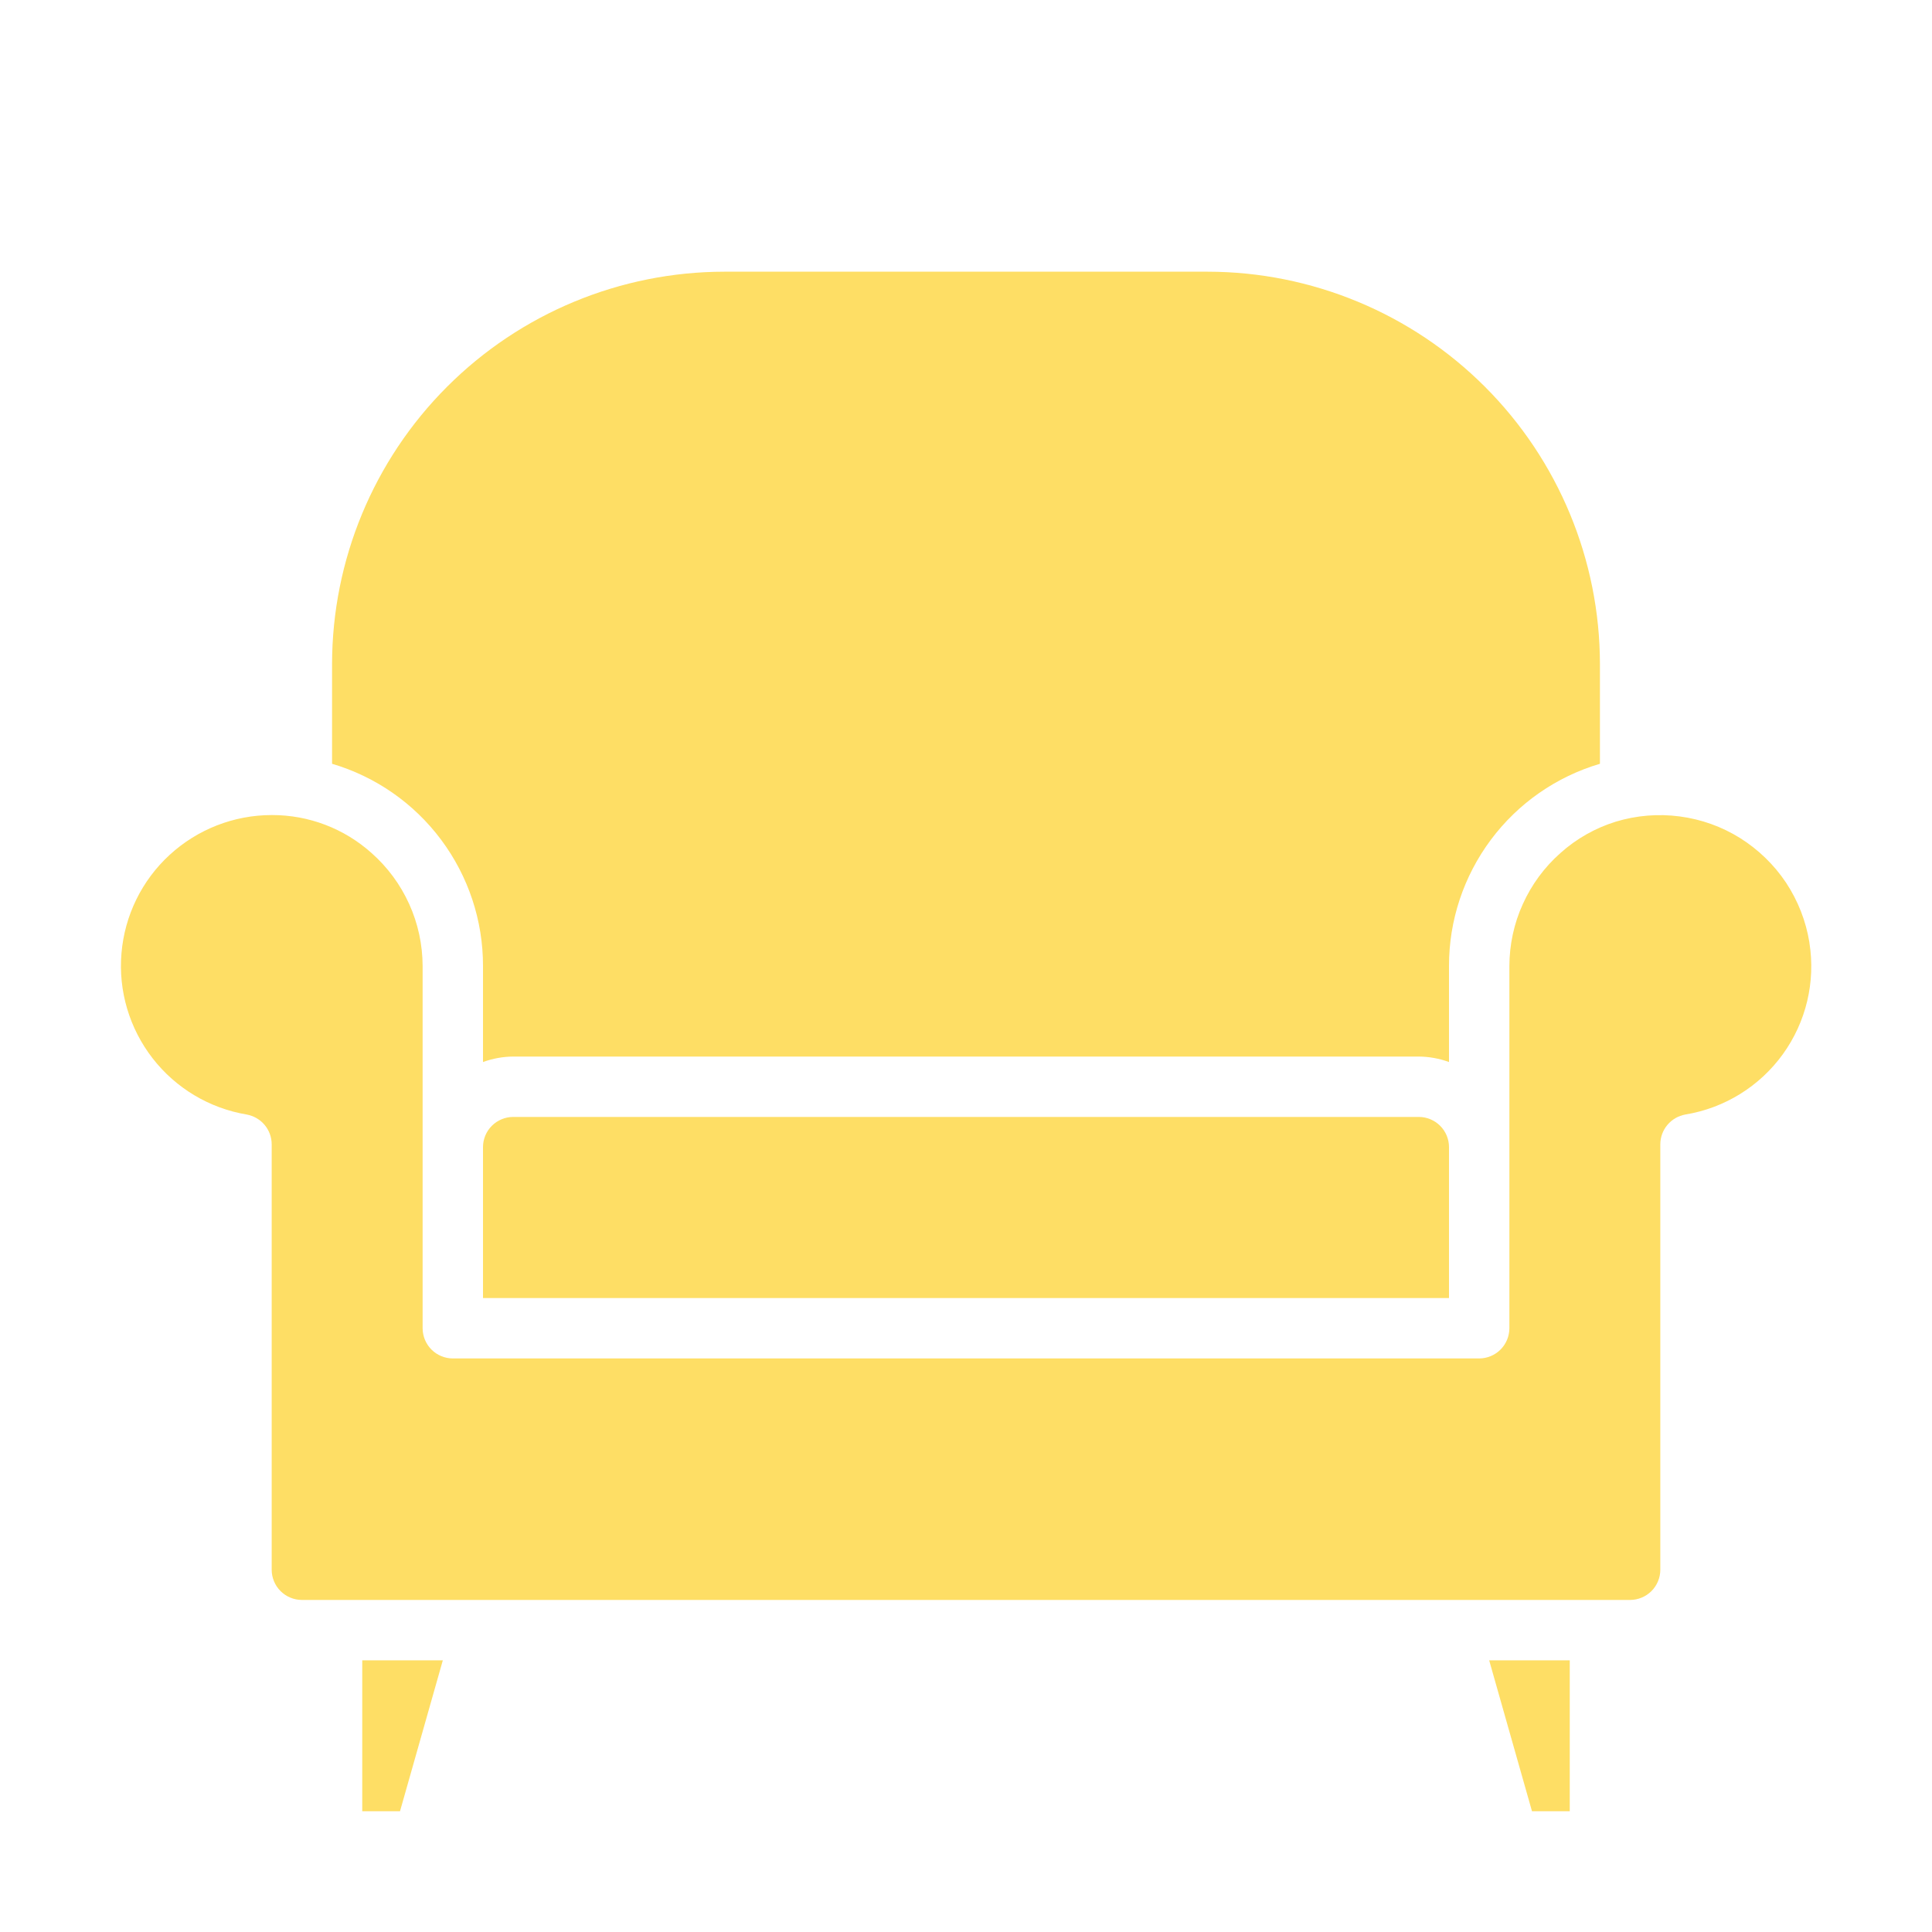
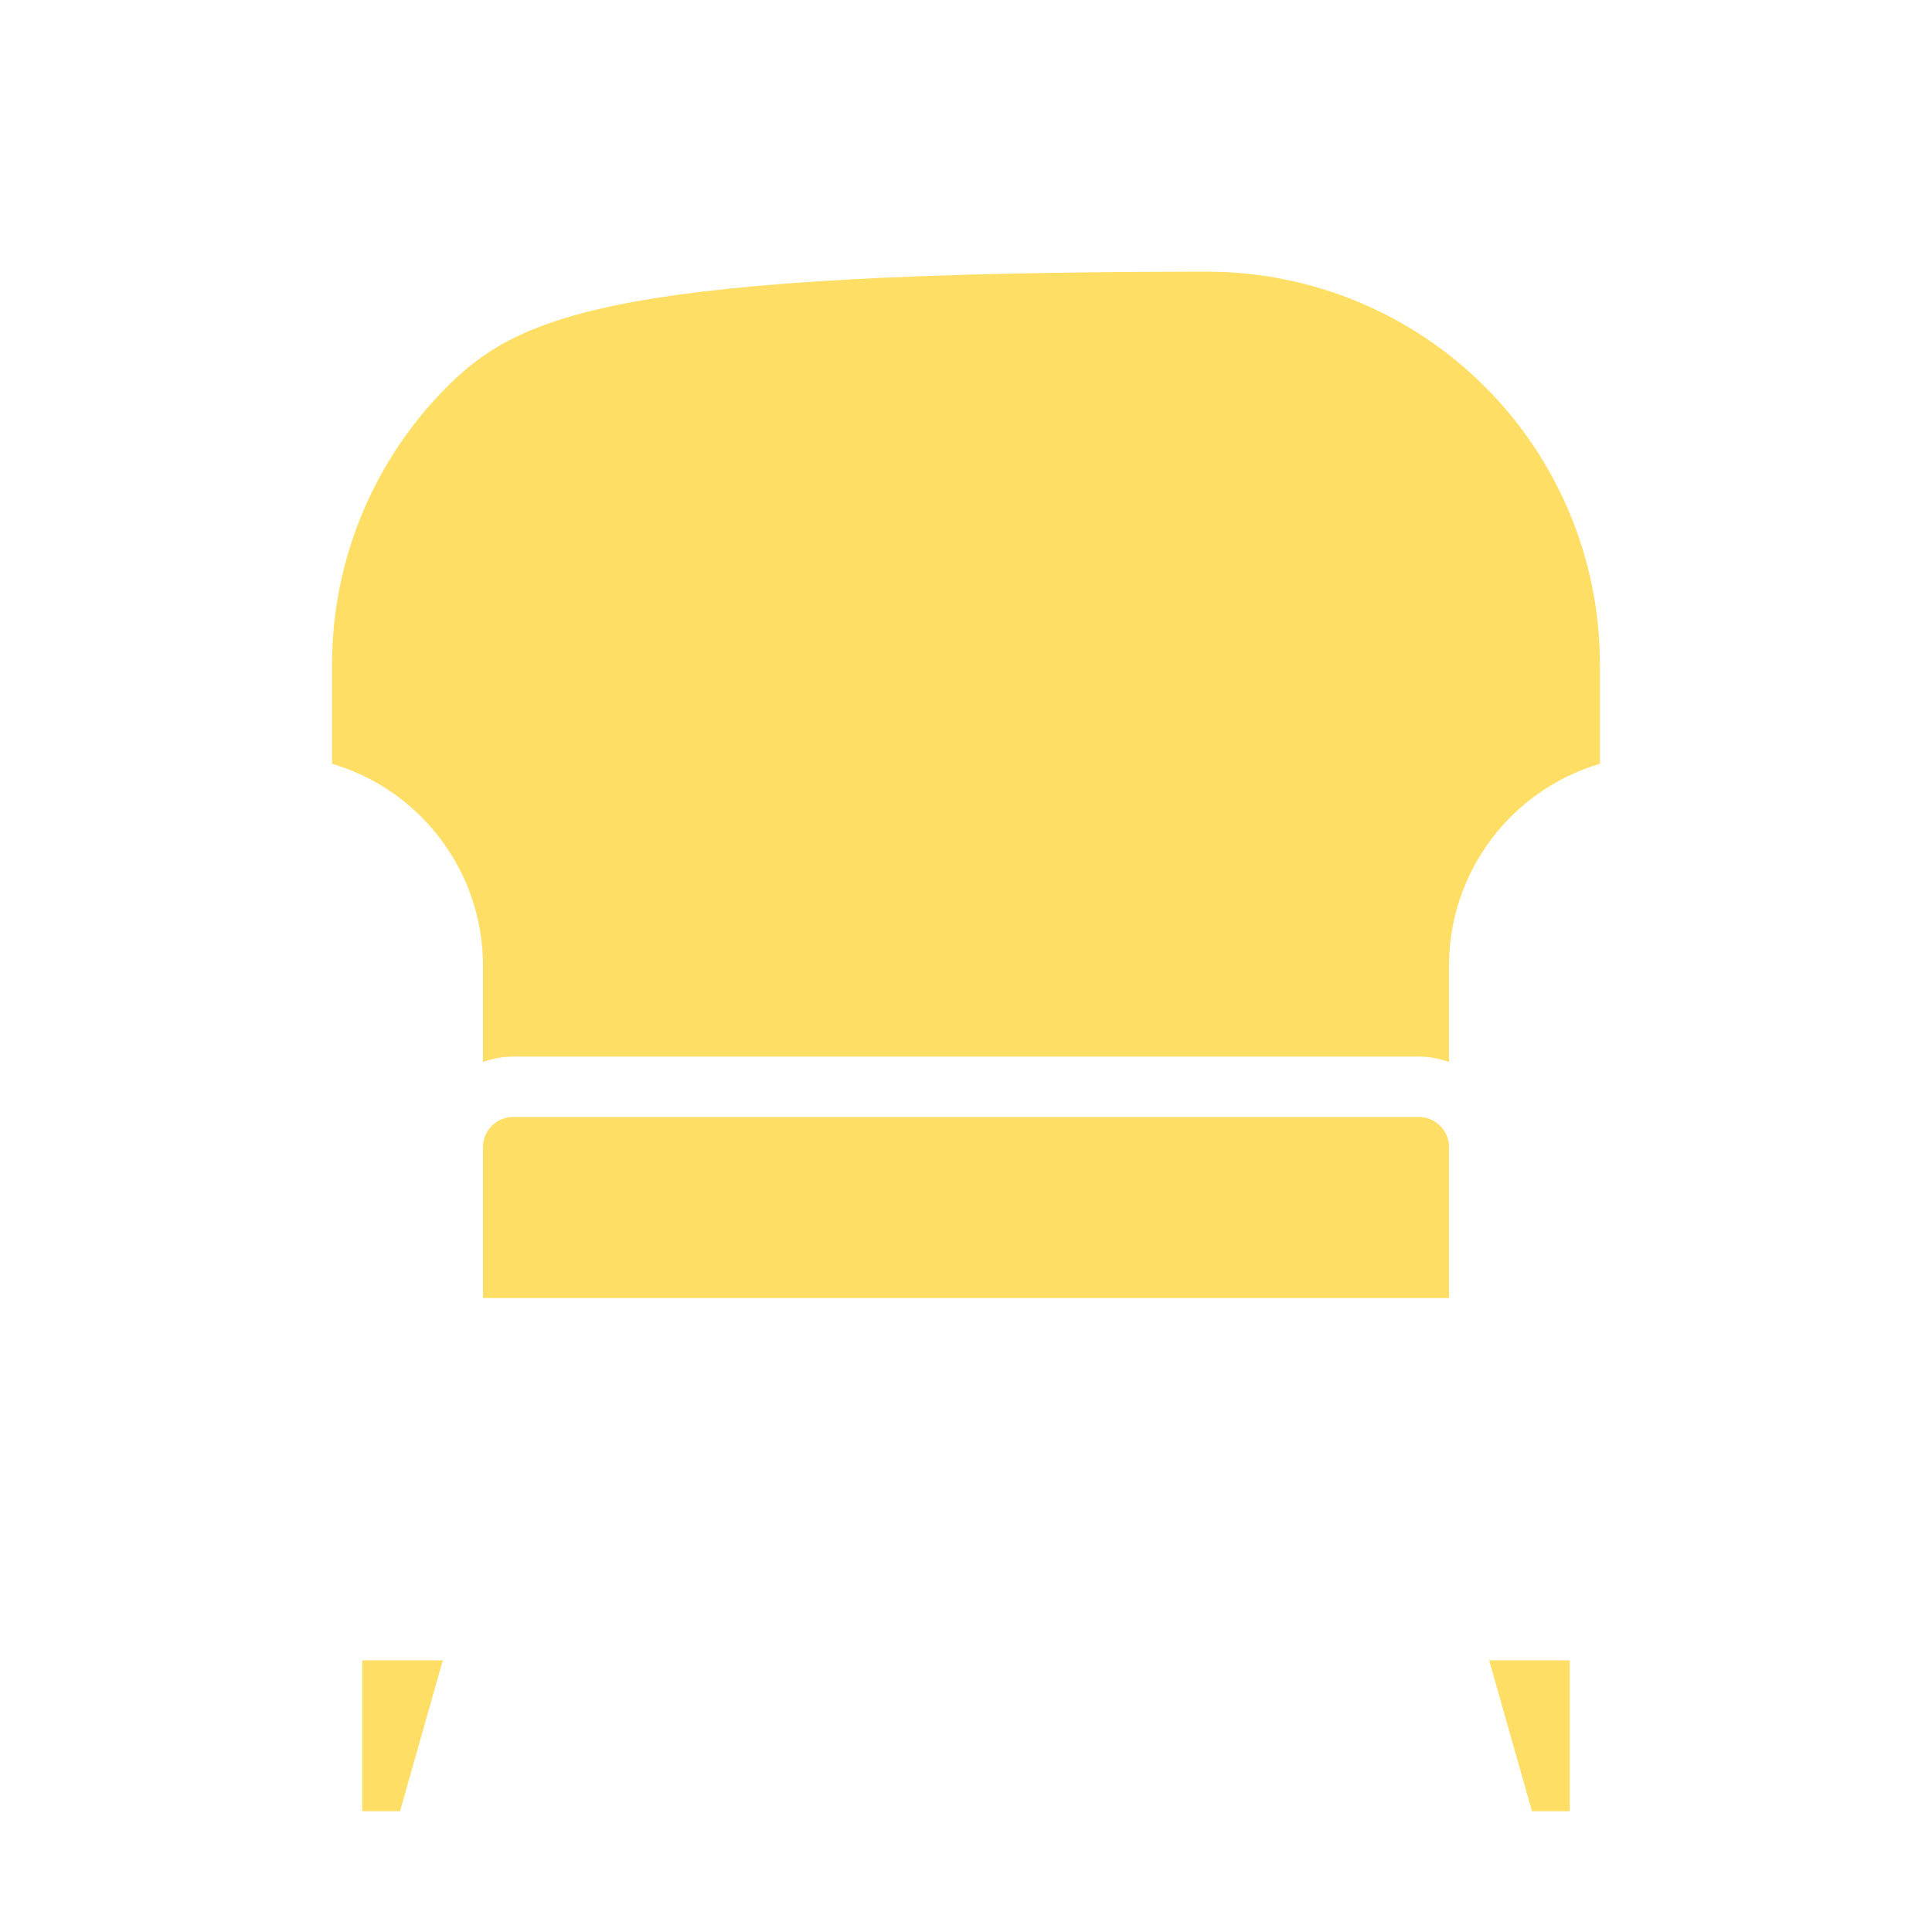
<svg xmlns="http://www.w3.org/2000/svg" preserveAspectRatio="none" width="100%" height="100%" overflow="visible" style="display: block;" viewBox="0 0 24 24" fill="none">
  <g id="zFws1BXOrt7kJs2zoyppf8ubI.svg">
-     <path id="Vector" d="M6.375 13.875C6.276 13.875 6.18 13.915 6.11 13.985C6.04 14.055 6 14.15 6 14.25V16.125H18V14.25C18 14.15 17.96 14.055 17.89 13.985C17.82 13.915 17.724 13.875 17.625 13.875H6.375ZM4.5 22.5H4.969L5.501 20.625H4.5V22.5ZM6 12V13.193C6.12 13.149 6.247 13.126 6.375 13.125H17.625C17.753 13.126 17.88 13.149 18 13.193V12C17.999 11.435 18.182 10.885 18.52 10.432C18.858 9.979 19.333 9.648 19.875 9.488V8.25C19.874 6.957 19.36 5.718 18.446 4.804C17.532 3.89 16.293 3.376 15 3.375H9C7.707 3.376 6.468 3.89 5.554 4.804C4.64 5.718 4.126 6.957 4.125 8.25V9.488C4.667 9.648 5.142 9.979 5.48 10.432C5.818 10.885 6.001 11.435 6 12ZM19.031 22.5H19.5V20.625H18.499L19.031 22.5Z" fill="#FEDE65" />
-     <path id="Vector_2" d="M22.477 11.707C22.434 11.442 22.335 11.189 22.187 10.965C22.038 10.742 21.843 10.553 21.615 10.41C21.388 10.268 21.132 10.177 20.866 10.142C20.599 10.107 20.329 10.129 20.072 10.207C19.817 10.286 19.582 10.419 19.384 10.597C19.185 10.773 19.026 10.989 18.917 11.231C18.807 11.472 18.751 11.735 18.75 12V16.5C18.75 16.599 18.71 16.695 18.64 16.765C18.57 16.835 18.474 16.875 18.375 16.875H5.625C5.526 16.875 5.43 16.835 5.36 16.765C5.29 16.695 5.25 16.599 5.25 16.5V12C5.249 11.735 5.193 11.472 5.083 11.23C4.974 10.989 4.815 10.773 4.616 10.597C4.276 10.292 3.835 10.124 3.379 10.125H3.375C2.905 10.125 2.453 10.302 2.107 10.62C1.761 10.938 1.548 11.374 1.509 11.842C1.469 12.31 1.608 12.776 1.896 13.147C2.184 13.518 2.601 13.767 3.064 13.845C3.151 13.861 3.23 13.906 3.287 13.974C3.344 14.042 3.375 14.127 3.375 14.216V19.5C3.375 19.599 3.415 19.695 3.485 19.765C3.555 19.835 3.651 19.875 3.75 19.875H20.25C20.349 19.875 20.445 19.835 20.515 19.765C20.585 19.695 20.625 19.599 20.625 19.5V14.216C20.625 14.127 20.656 14.042 20.713 13.974C20.77 13.906 20.849 13.861 20.936 13.845C21.423 13.765 21.858 13.496 22.147 13.096C22.436 12.696 22.555 12.198 22.477 11.711V11.707Z" fill="#FEDE65" />
+     <path id="Vector" d="M6.375 13.875C6.276 13.875 6.18 13.915 6.11 13.985C6.04 14.055 6 14.15 6 14.25V16.125H18V14.25C18 14.15 17.96 14.055 17.89 13.985C17.82 13.915 17.724 13.875 17.625 13.875H6.375ZM4.5 22.5H4.969L5.501 20.625H4.5V22.5ZM6 12V13.193C6.12 13.149 6.247 13.126 6.375 13.125H17.625C17.753 13.126 17.88 13.149 18 13.193V12C17.999 11.435 18.182 10.885 18.52 10.432C18.858 9.979 19.333 9.648 19.875 9.488V8.25C19.874 6.957 19.36 5.718 18.446 4.804C17.532 3.89 16.293 3.376 15 3.375C7.707 3.376 6.468 3.89 5.554 4.804C4.64 5.718 4.126 6.957 4.125 8.25V9.488C4.667 9.648 5.142 9.979 5.48 10.432C5.818 10.885 6.001 11.435 6 12ZM19.031 22.5H19.5V20.625H18.499L19.031 22.5Z" fill="#FEDE65" />
  </g>
</svg>